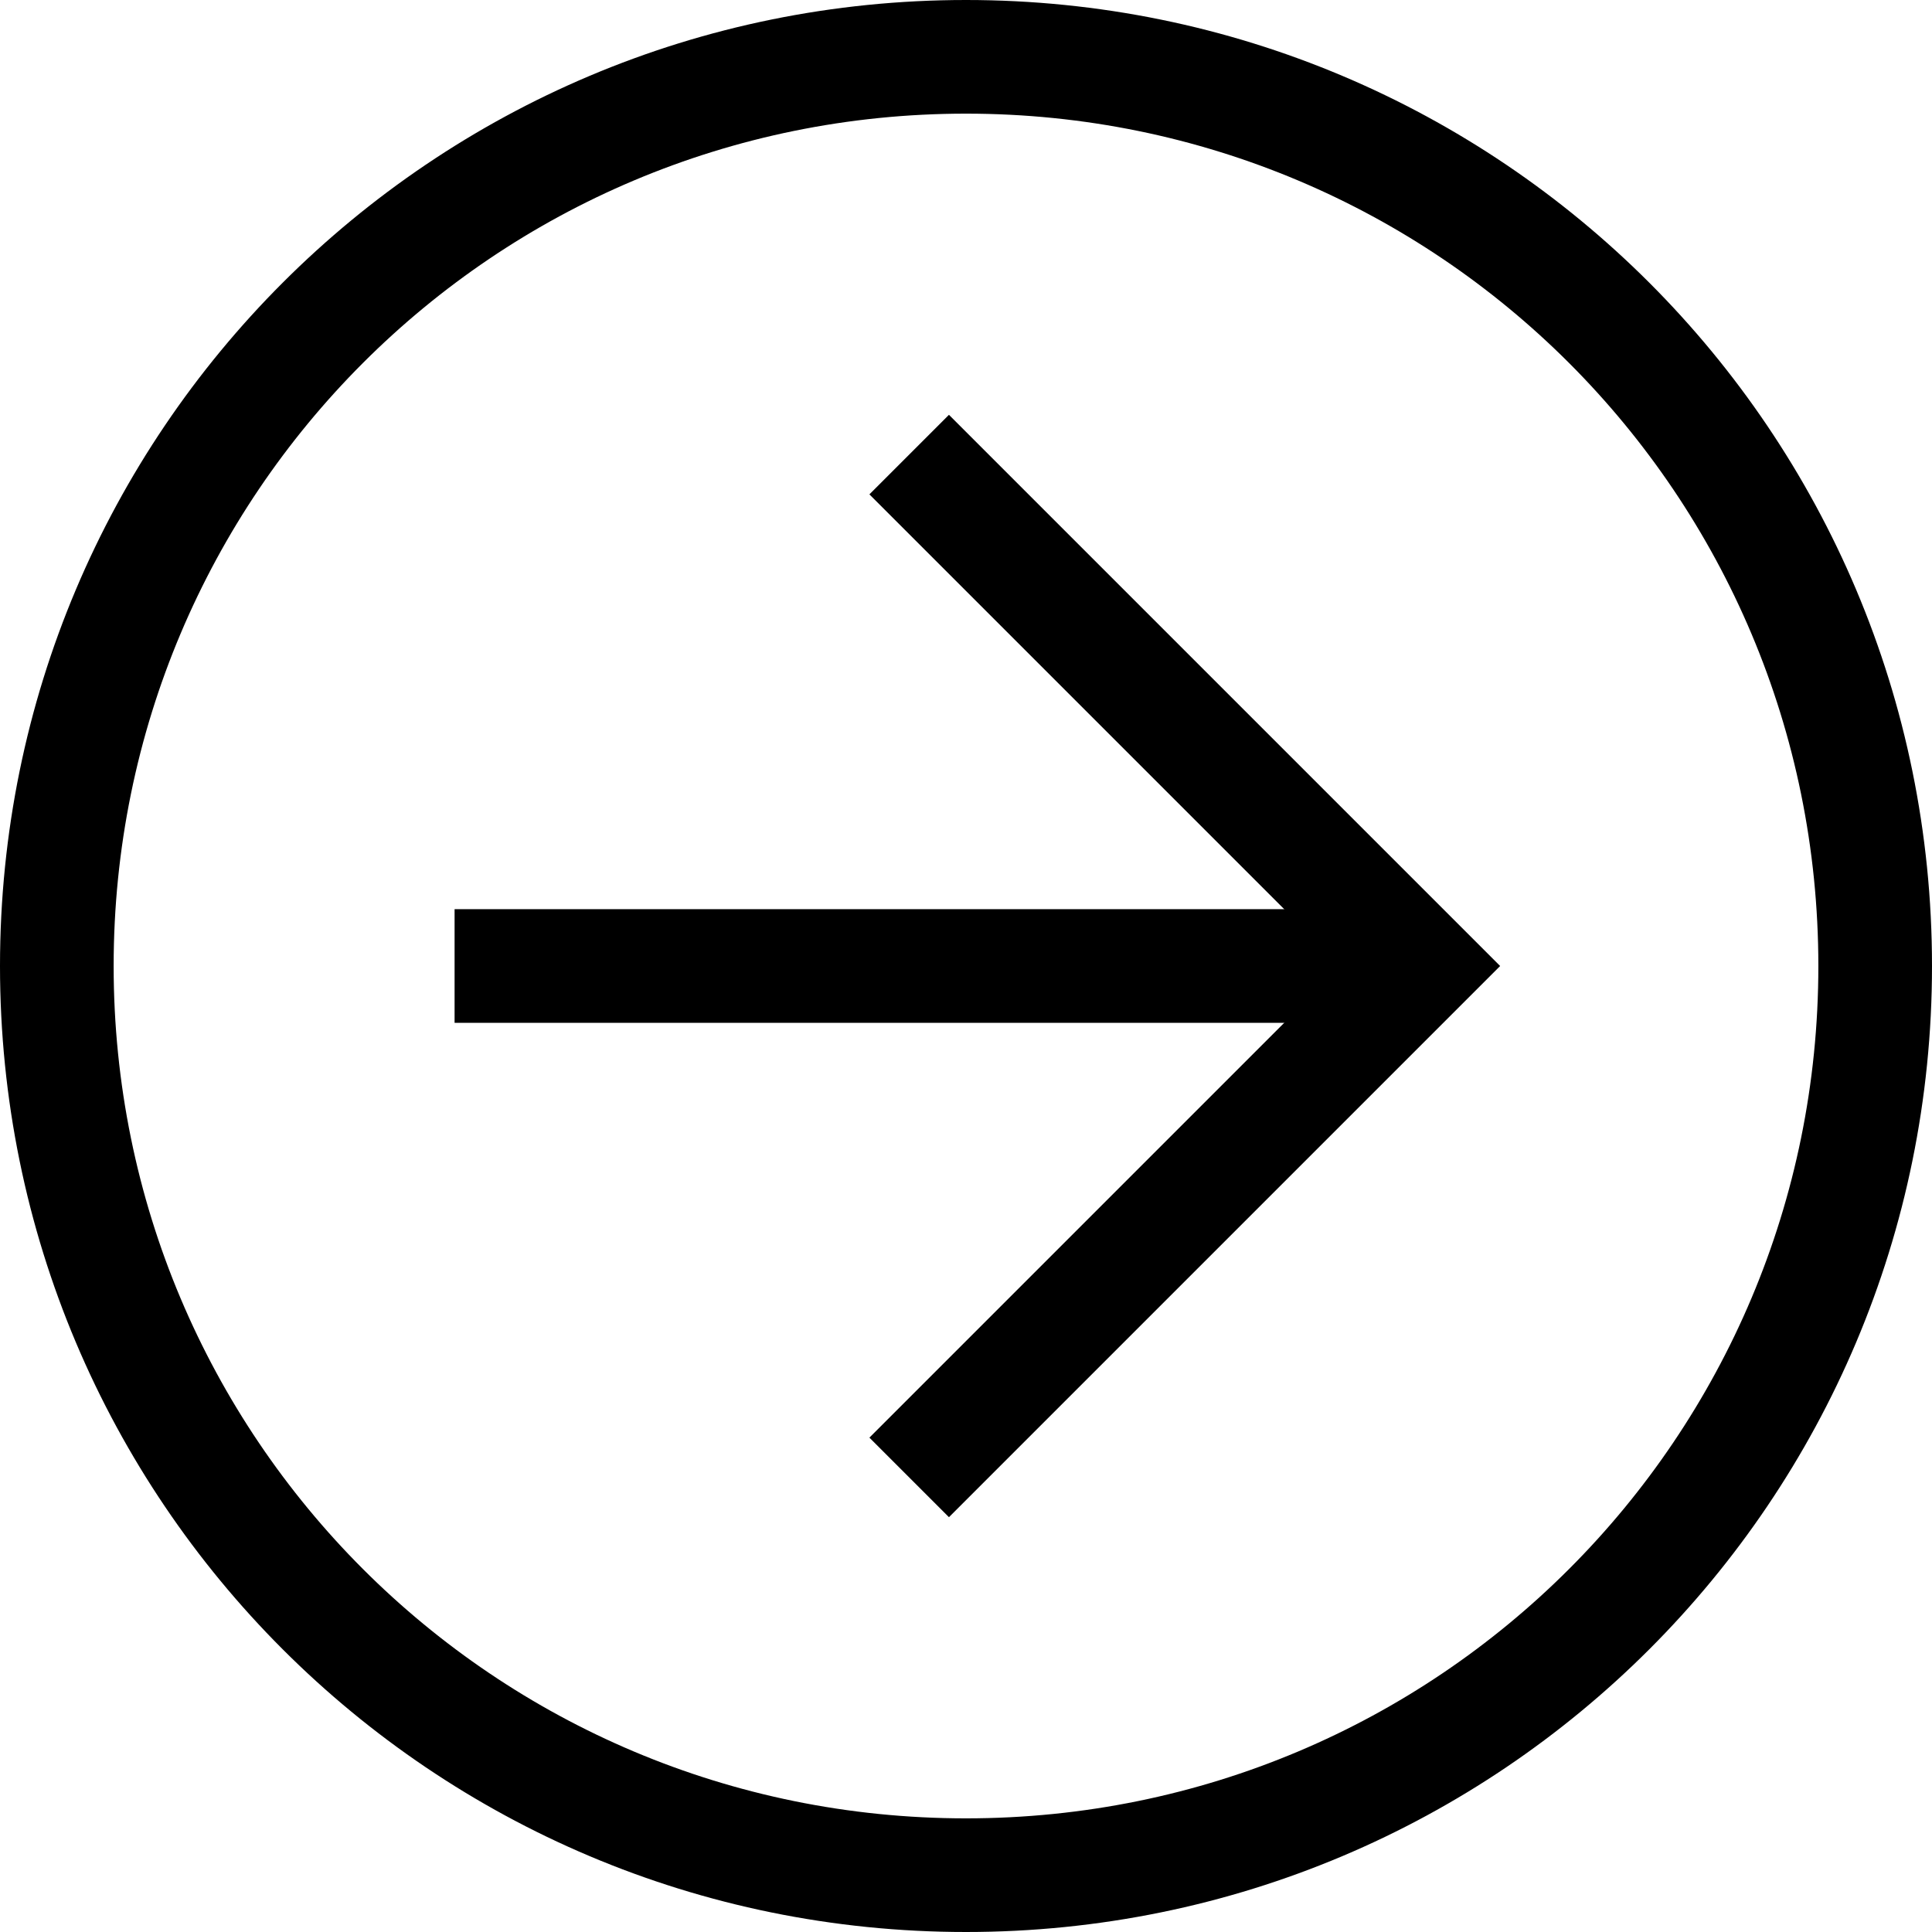
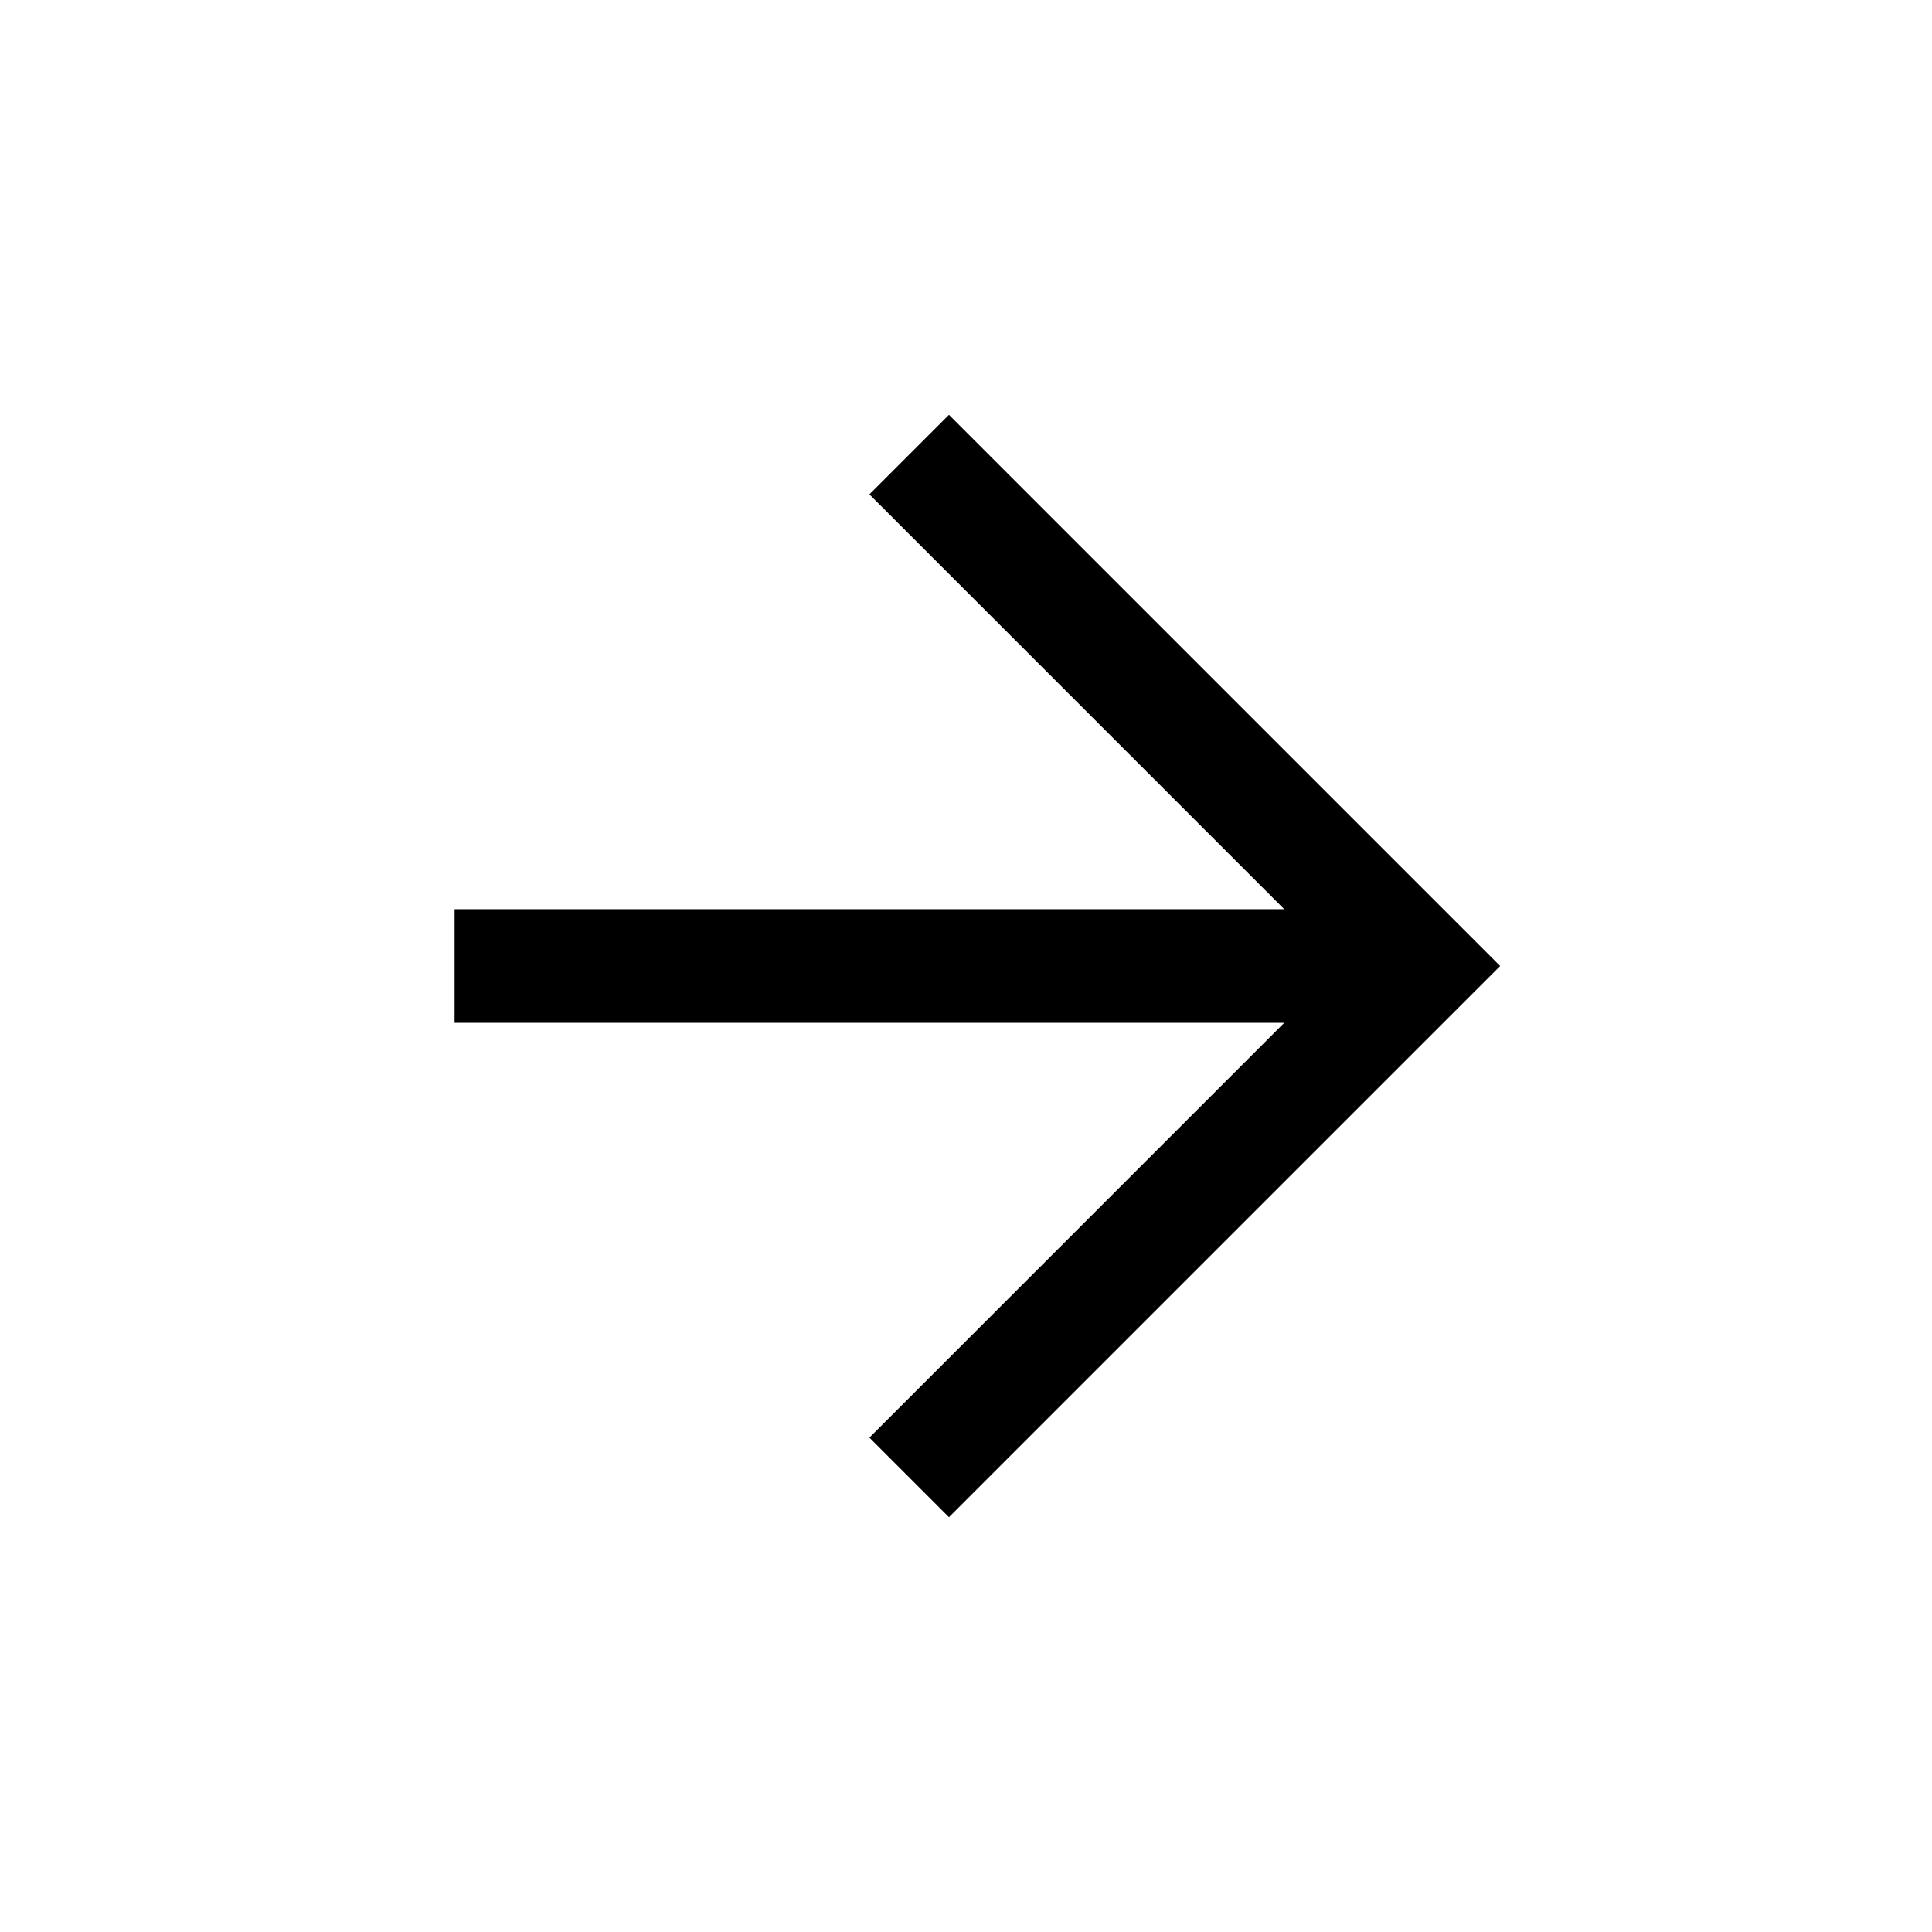
<svg xmlns="http://www.w3.org/2000/svg" width="34" height="34" viewBox="0 0 34 34" fill="none">
-   <path d="M17 -1.48619e-06C26.4 -6.64413e-07 34 7.6 34 17C34 26.4 26.4 34 17 34C7.6 34 6.64413e-07 26.4 1.48619e-06 17C2.30796e-06 7.6 7.6 -2.30796e-06 17 -1.48619e-06ZM17 32C25.3 32 32 25.3 32 17C32 8.7 25.3 2 17 2C8.7 2 2 8.7 2 17C2 25.3 8.7 32 17 32Z" fill="black" />
  <path d="M16.7 7.3L26.4 17L16.7 26.7L15.3 25.3L23.6 17L15.3 8.7L16.7 7.3Z" fill="black" />
  <path d="M25 18L8 18L8 16L25 16L25 18Z" fill="black" />
</svg>